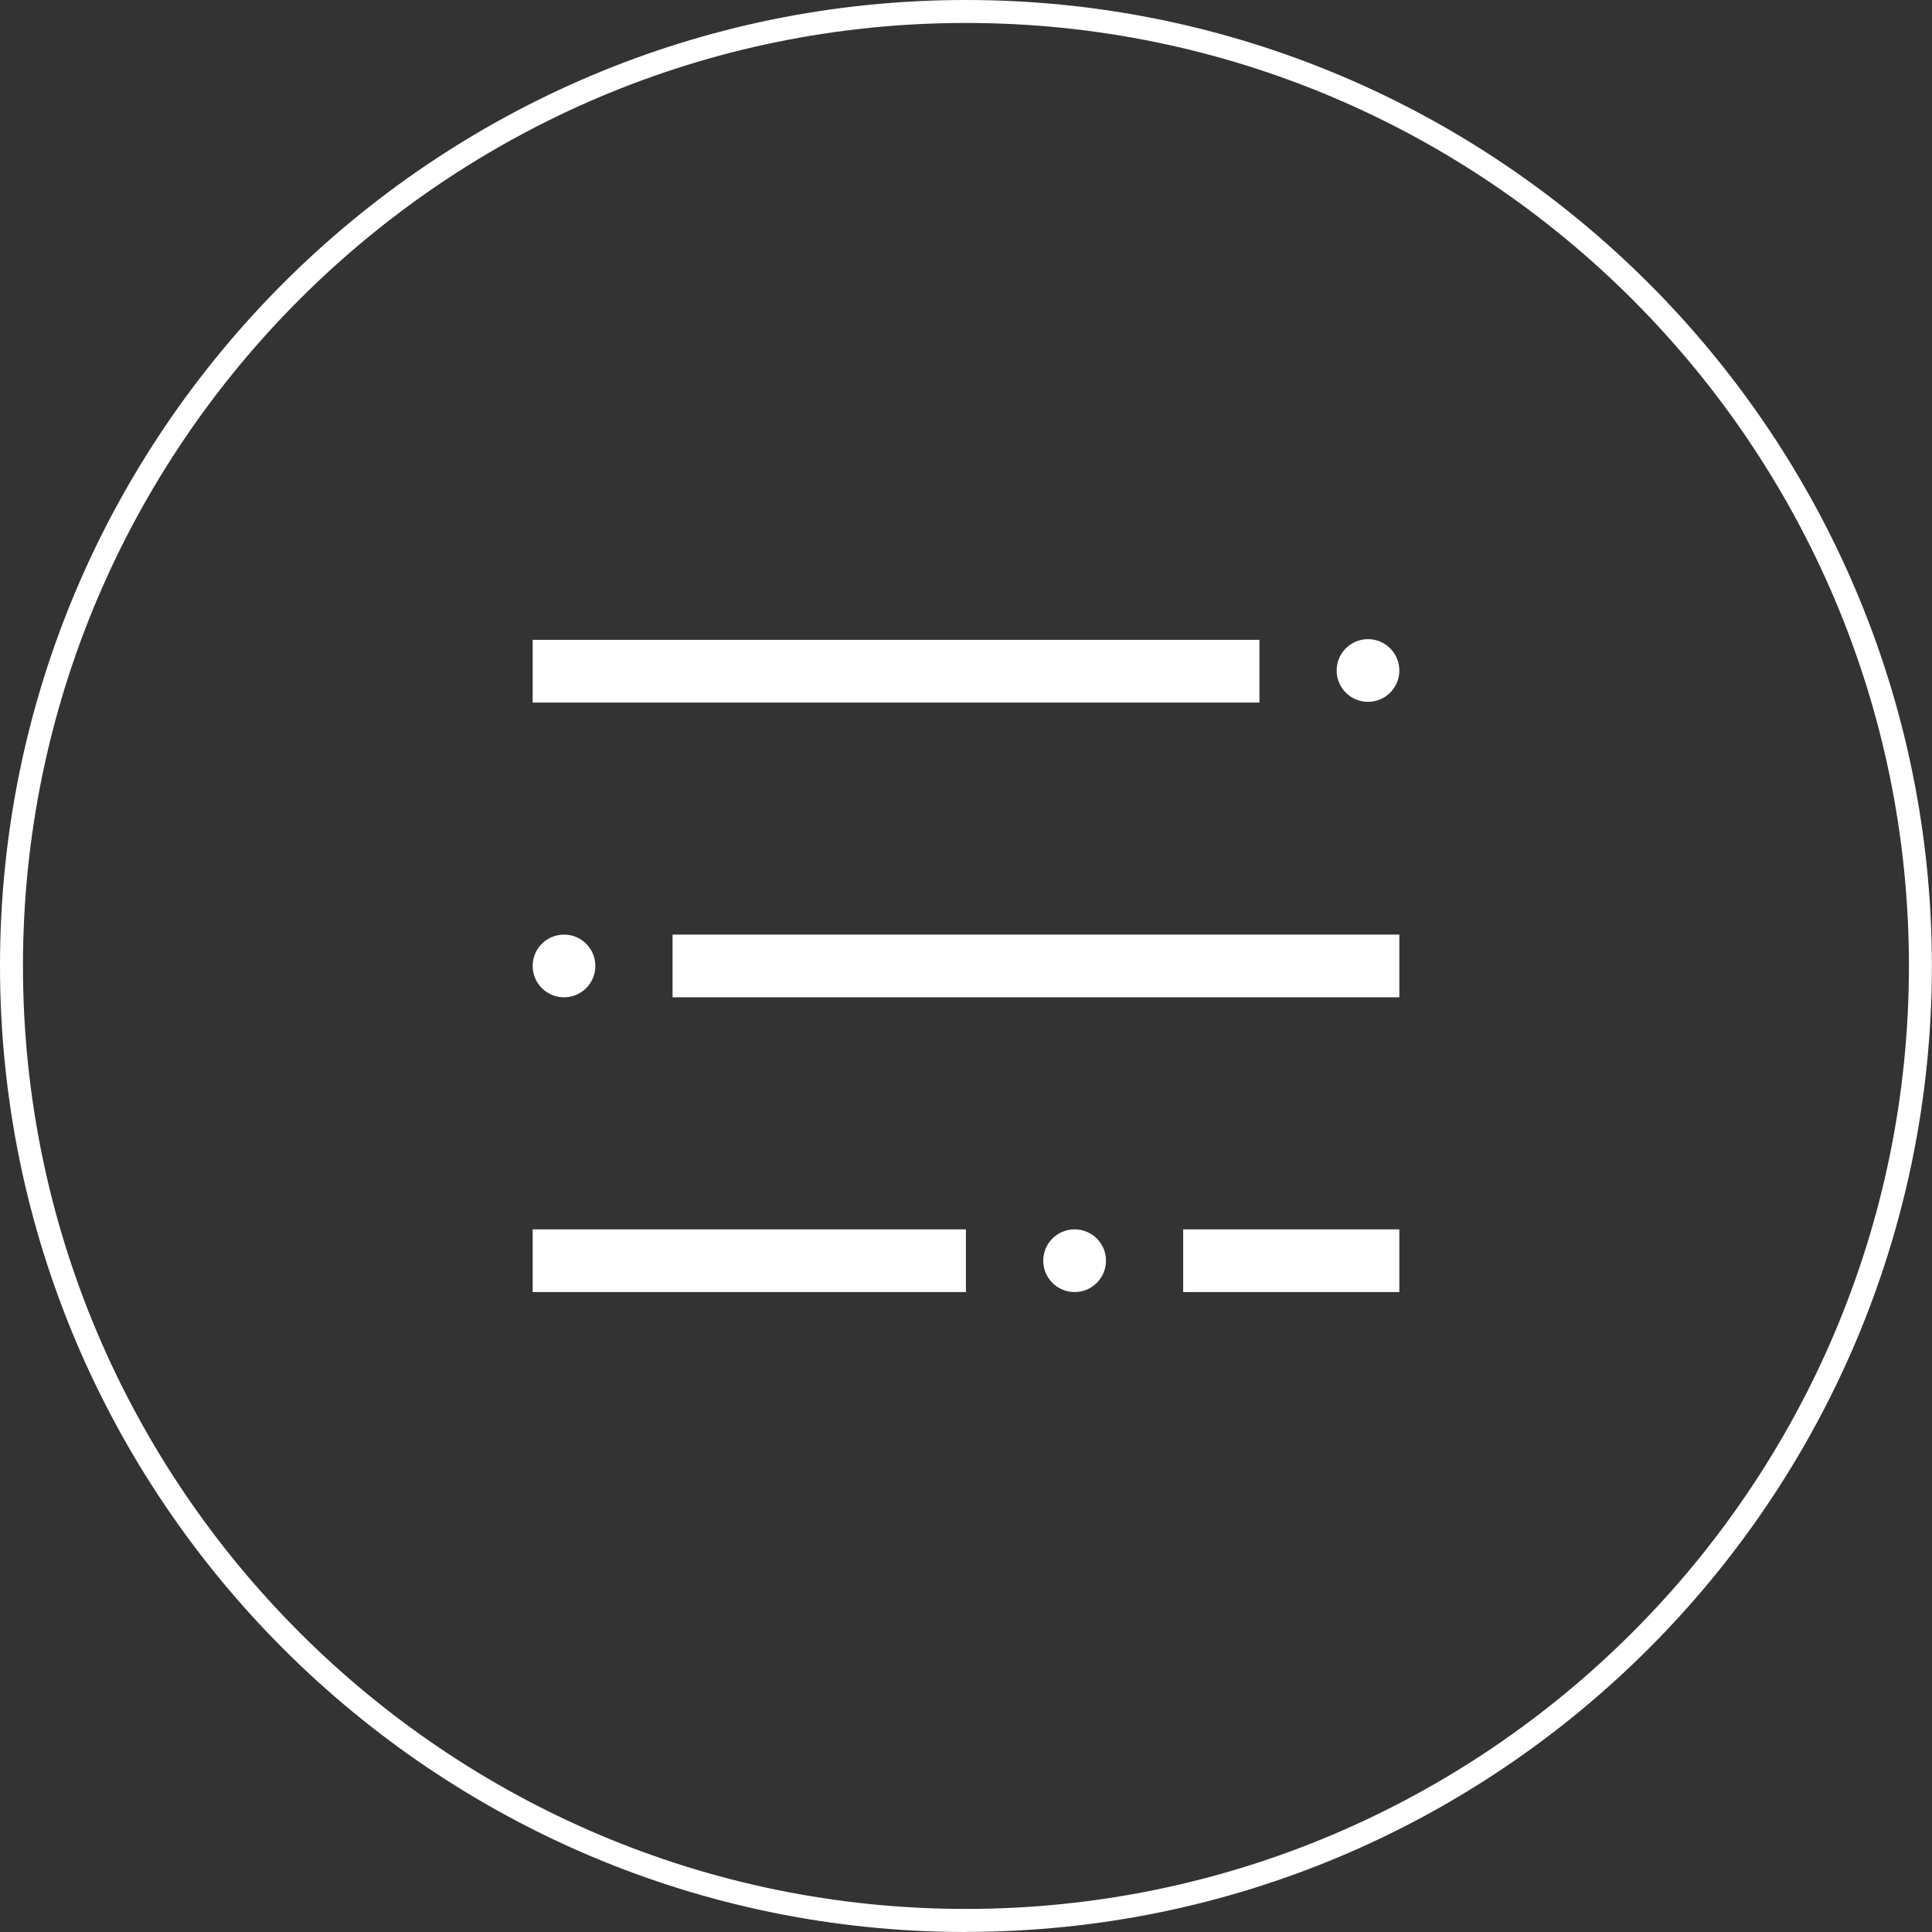
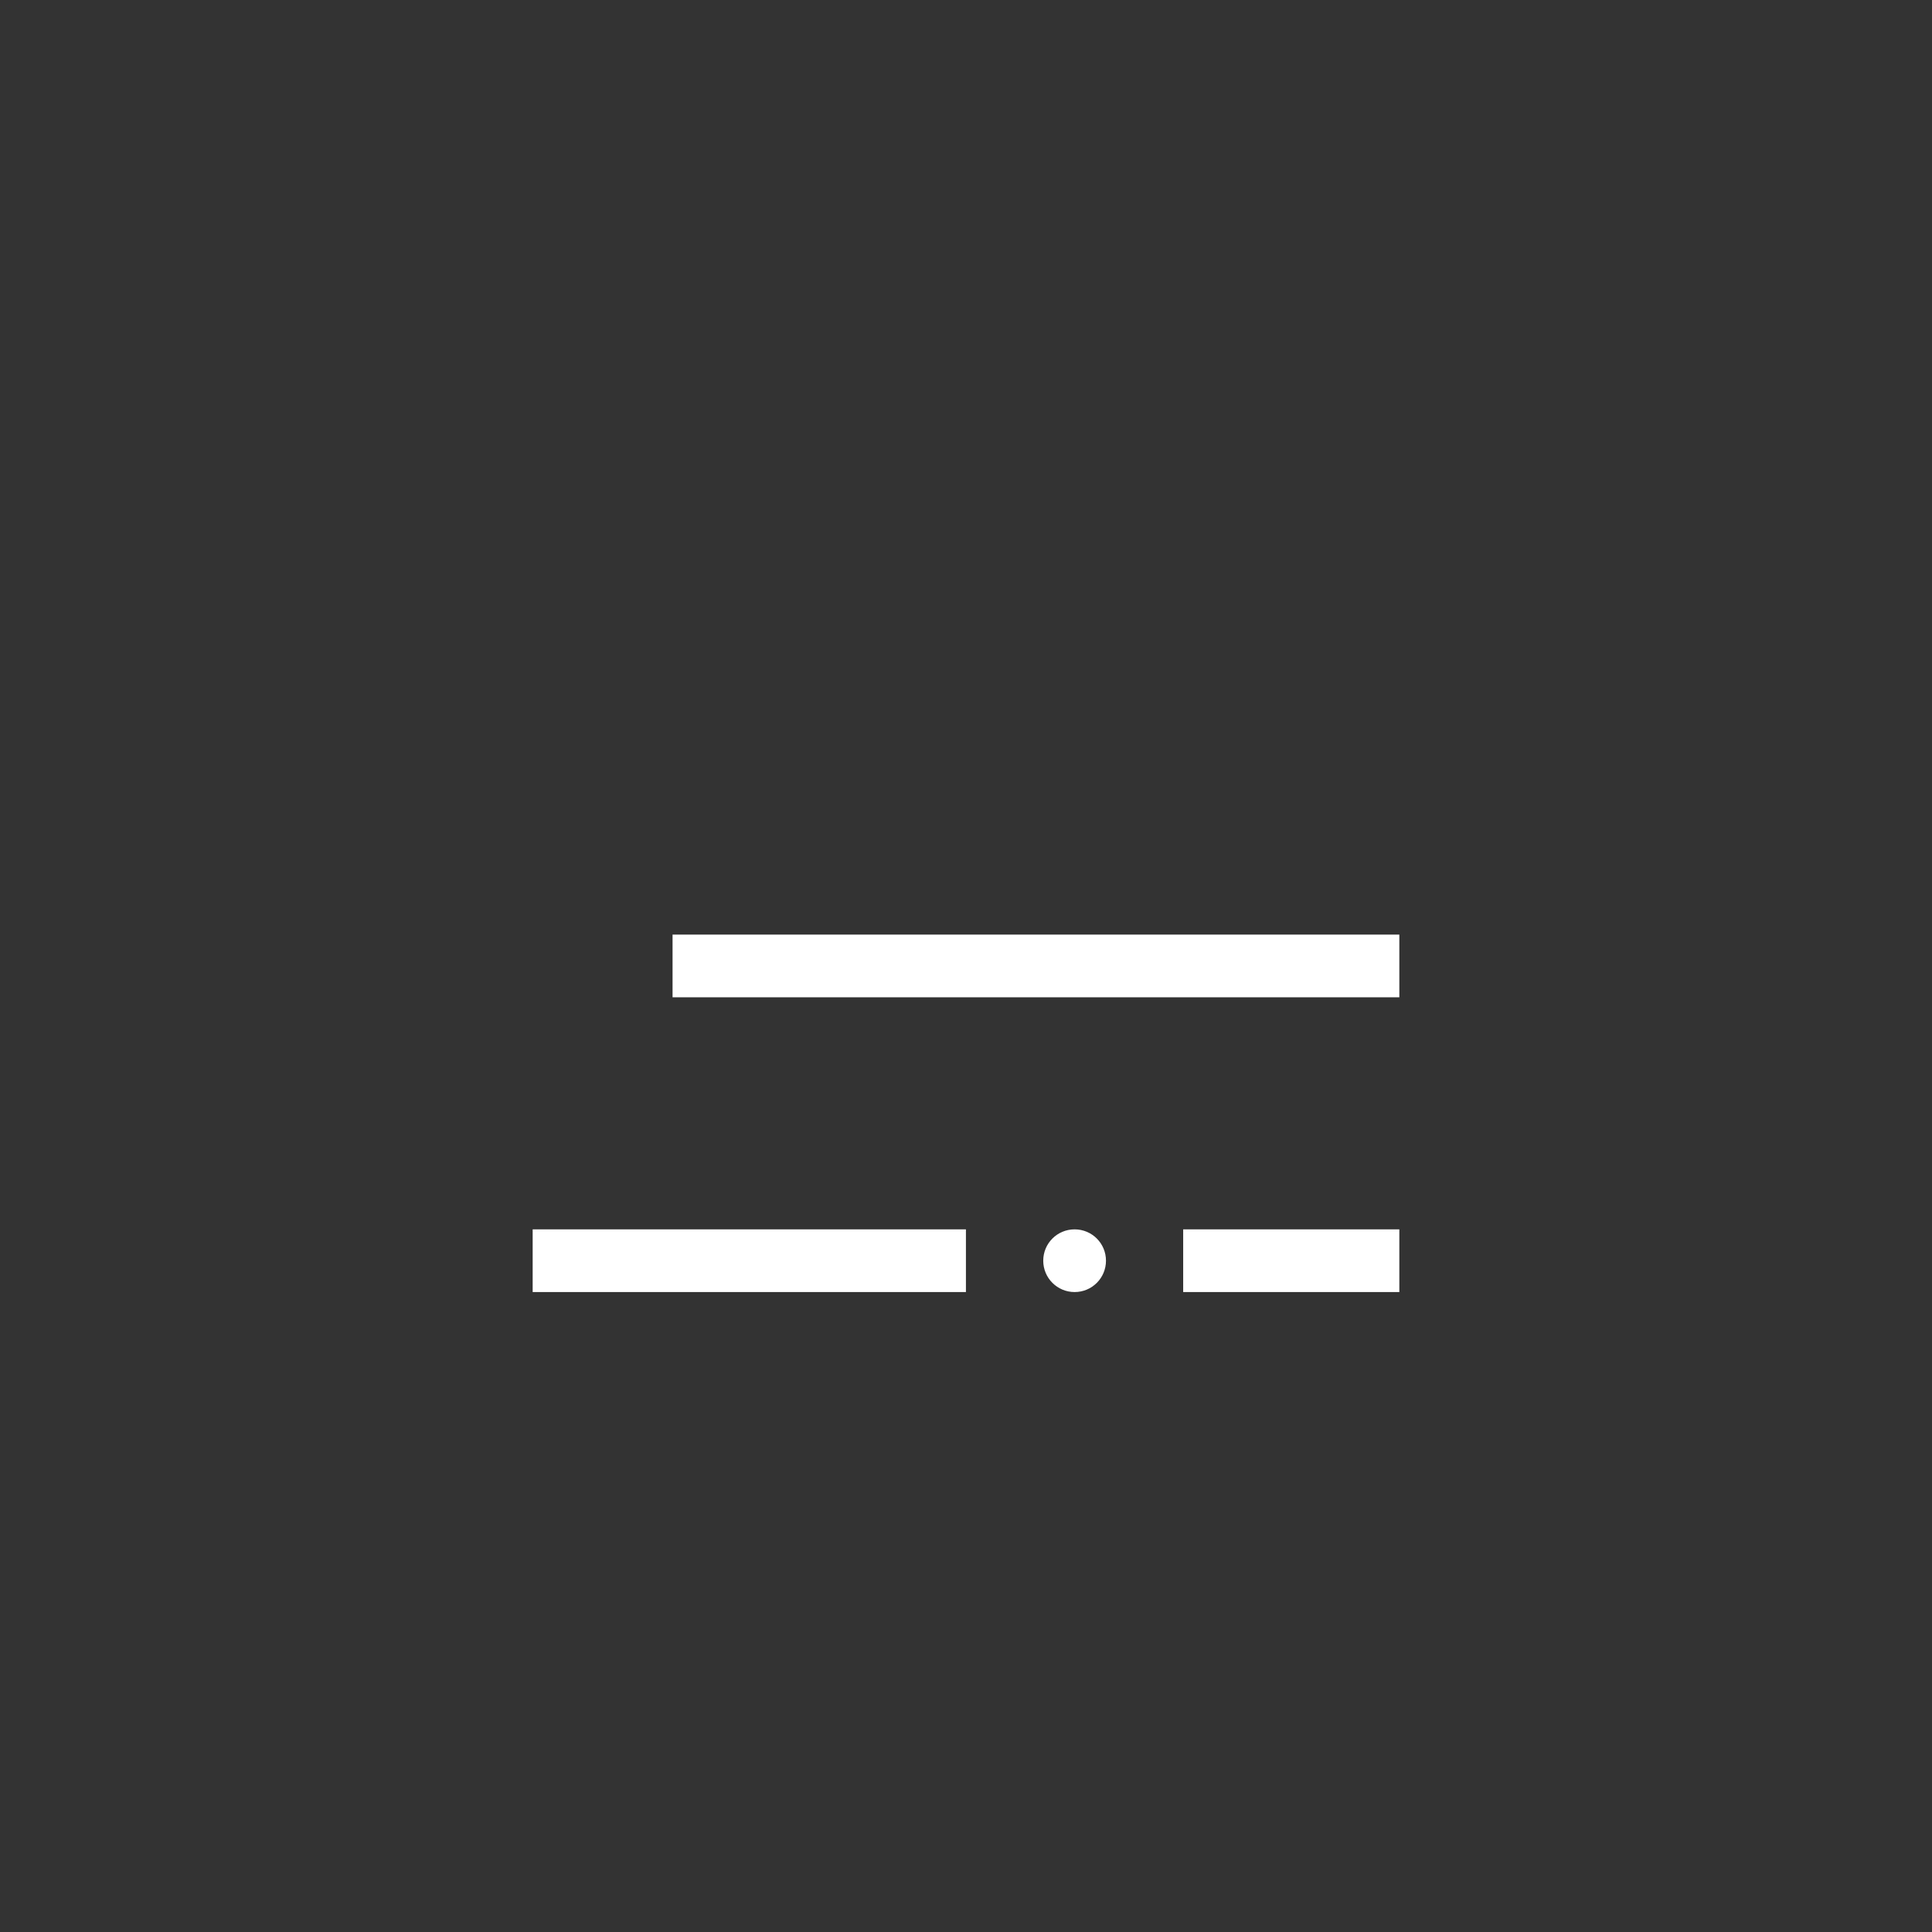
<svg xmlns="http://www.w3.org/2000/svg" width="51" height="51" viewBox="0 0 51 51" fill="none">
  <rect x="0" y="0" width="51" height="51" fill="#333333" stroke="none" />
  <g style="mix-blend-mode:difference">
-     <path d="M25.498 51C11.438 51 0 39.559 0 25.498C0 11.438 11.438 0 25.498 0C39.559 0 50.997 11.438 50.997 25.498C50.997 39.559 39.559 50.997 25.498 50.997V51ZM25.498 0.606C11.774 0.606 0.606 11.774 0.606 25.498C0.606 39.223 11.774 50.391 25.498 50.391C39.223 50.391 50.391 39.223 50.391 25.498C50.391 11.774 39.226 0.606 25.498 0.606Z" fill="white" />
-     <path d="M33.246 16.89H14.061V18.546H33.246V16.89Z" fill="white" />
    <path d="M36.939 24.671H17.754V26.326H36.939V24.671Z" fill="white" />
    <path d="M36.939 32.452H31.233V34.107H36.939V32.452Z" fill="white" />
    <path d="M25.498 32.452H14.061V34.107H25.498V32.452Z" fill="white" />
-     <path d="M36.111 16.872C35.654 16.872 35.284 17.242 35.284 17.7C35.284 18.157 35.654 18.527 36.111 18.527C36.569 18.527 36.939 18.157 36.939 17.7C36.939 17.242 36.569 16.872 36.111 16.872Z" fill="white" />
-     <path d="M14.889 26.326C15.346 26.326 15.716 25.956 15.716 25.498C15.716 25.041 15.346 24.671 14.889 24.671C14.431 24.671 14.061 25.041 14.061 25.498C14.061 25.956 14.431 26.326 14.889 26.326Z" fill="white" />
    <path d="M28.367 32.452C27.909 32.452 27.539 32.821 27.539 33.279C27.539 33.737 27.909 34.107 28.367 34.107C28.825 34.107 29.195 33.737 29.195 33.279C29.195 32.821 28.825 32.452 28.367 32.452Z" fill="white" />
  </g>
</svg>